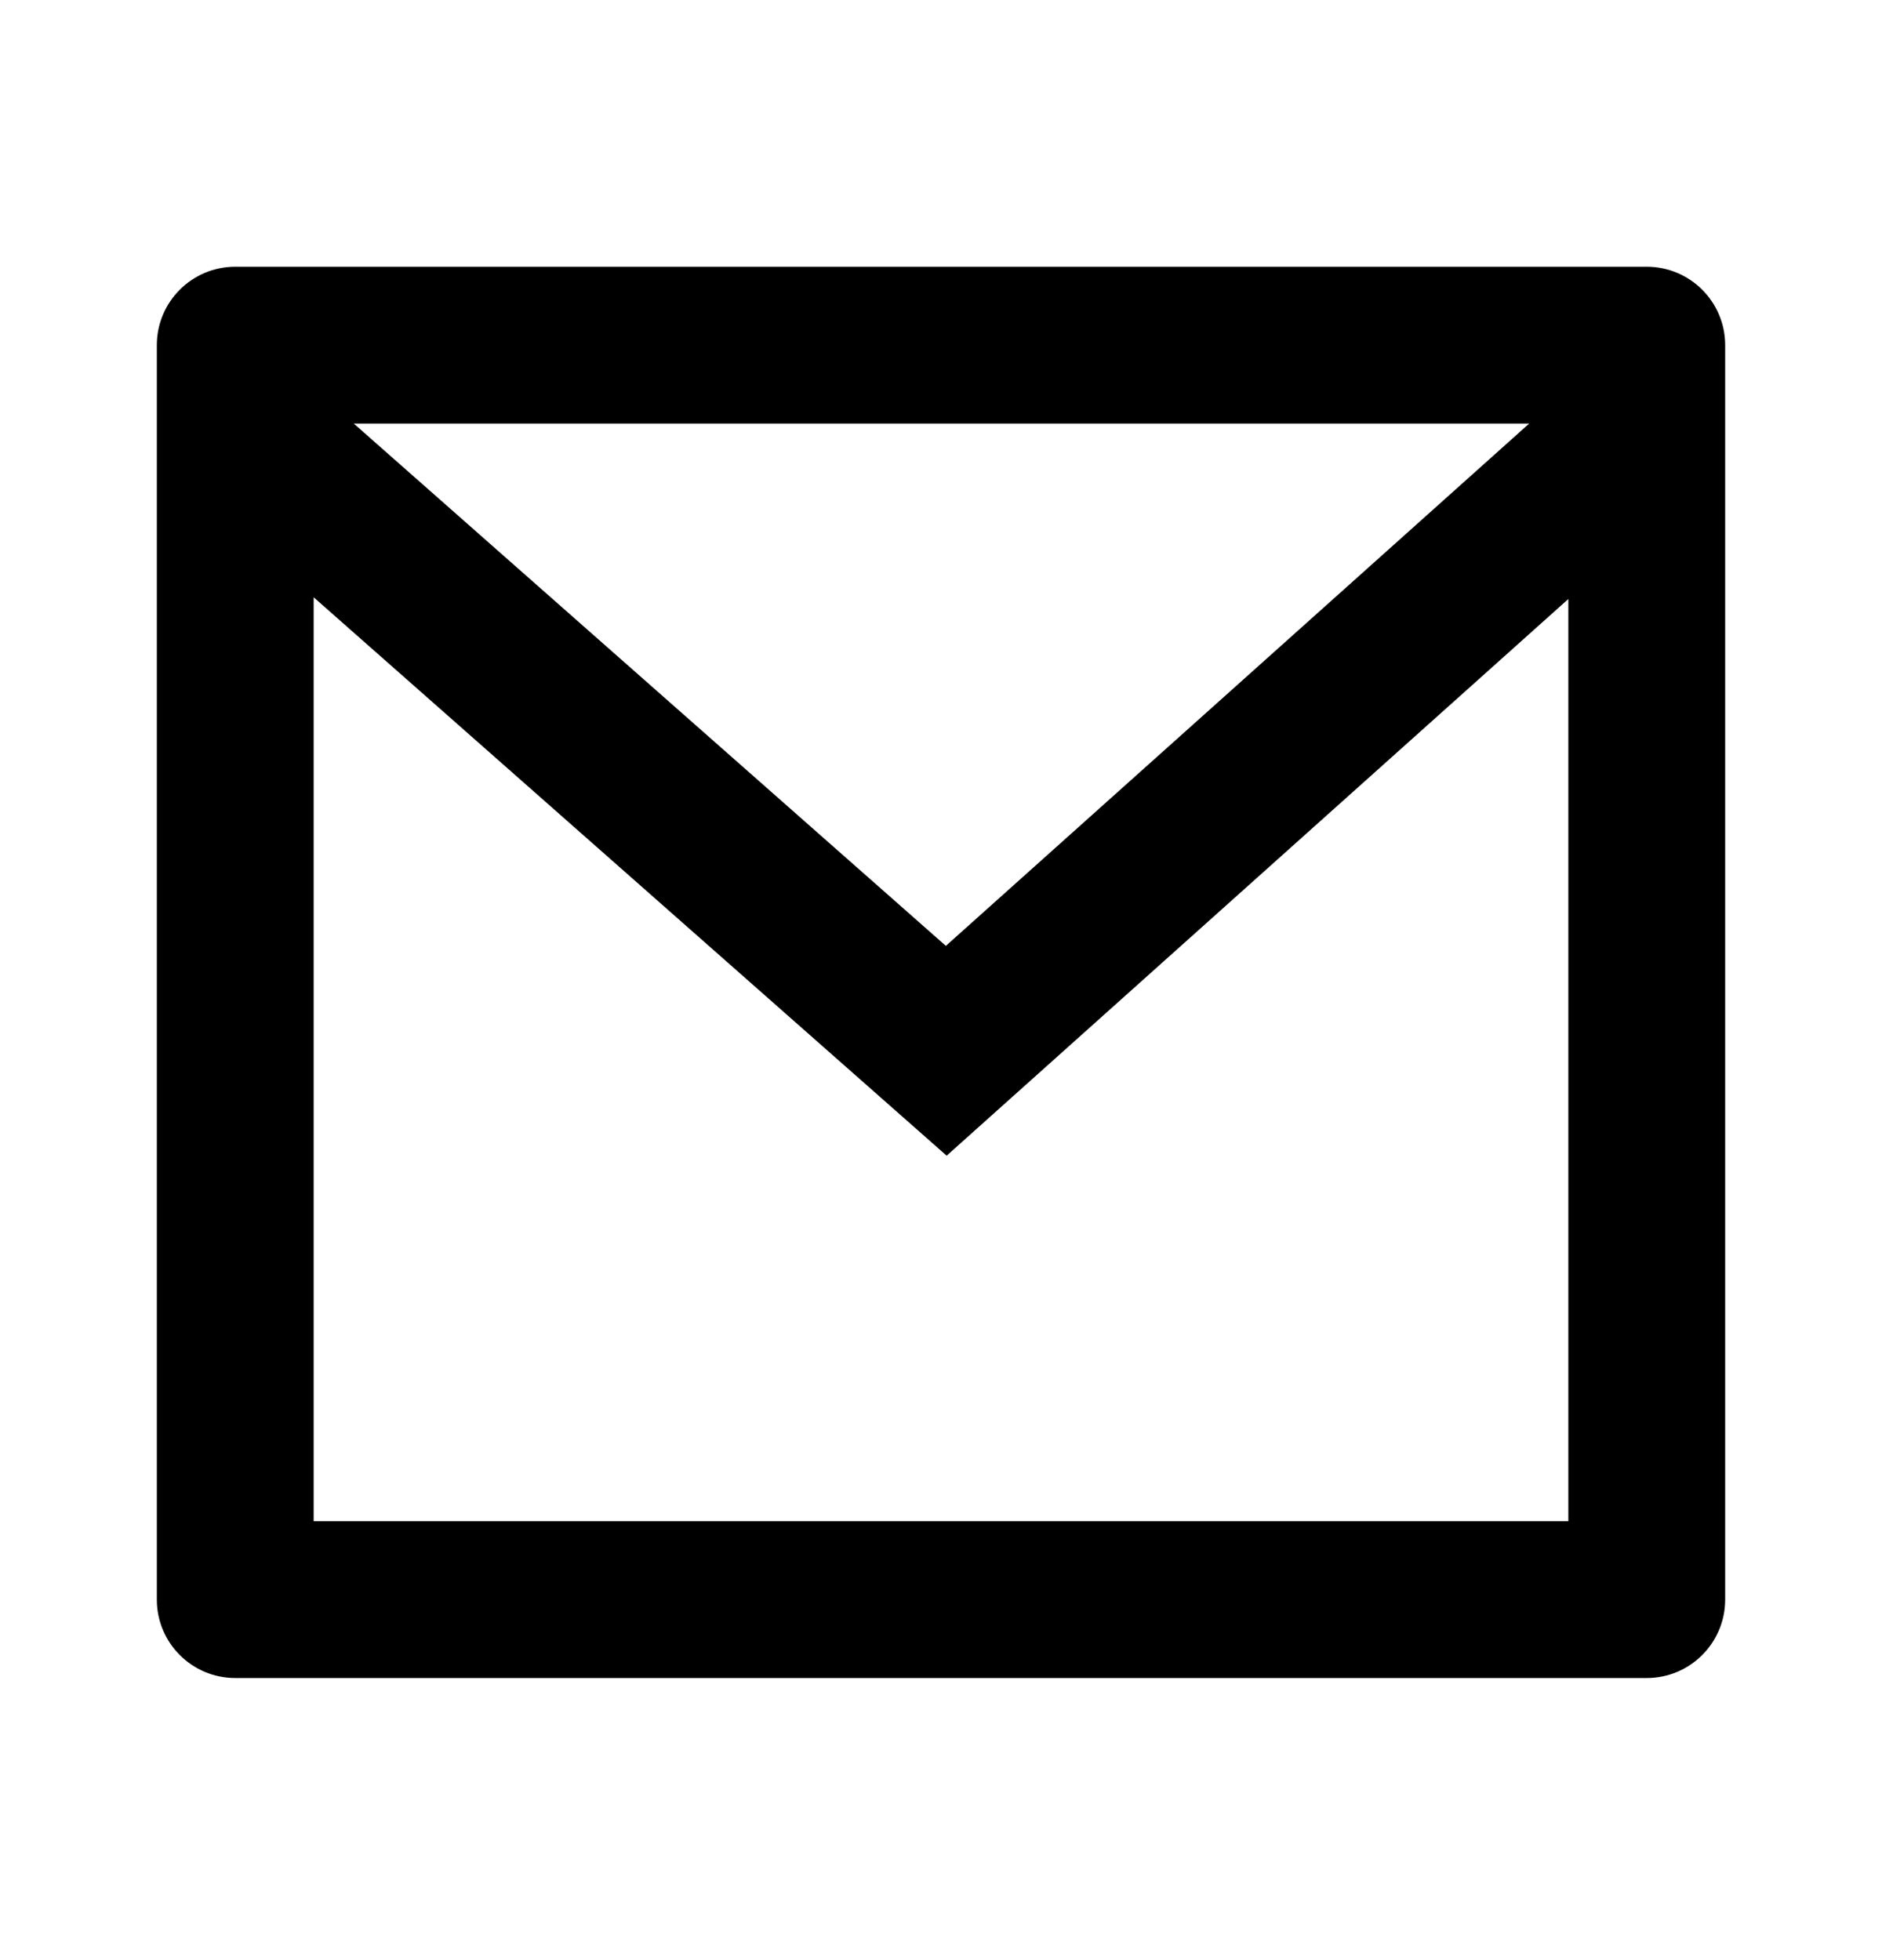
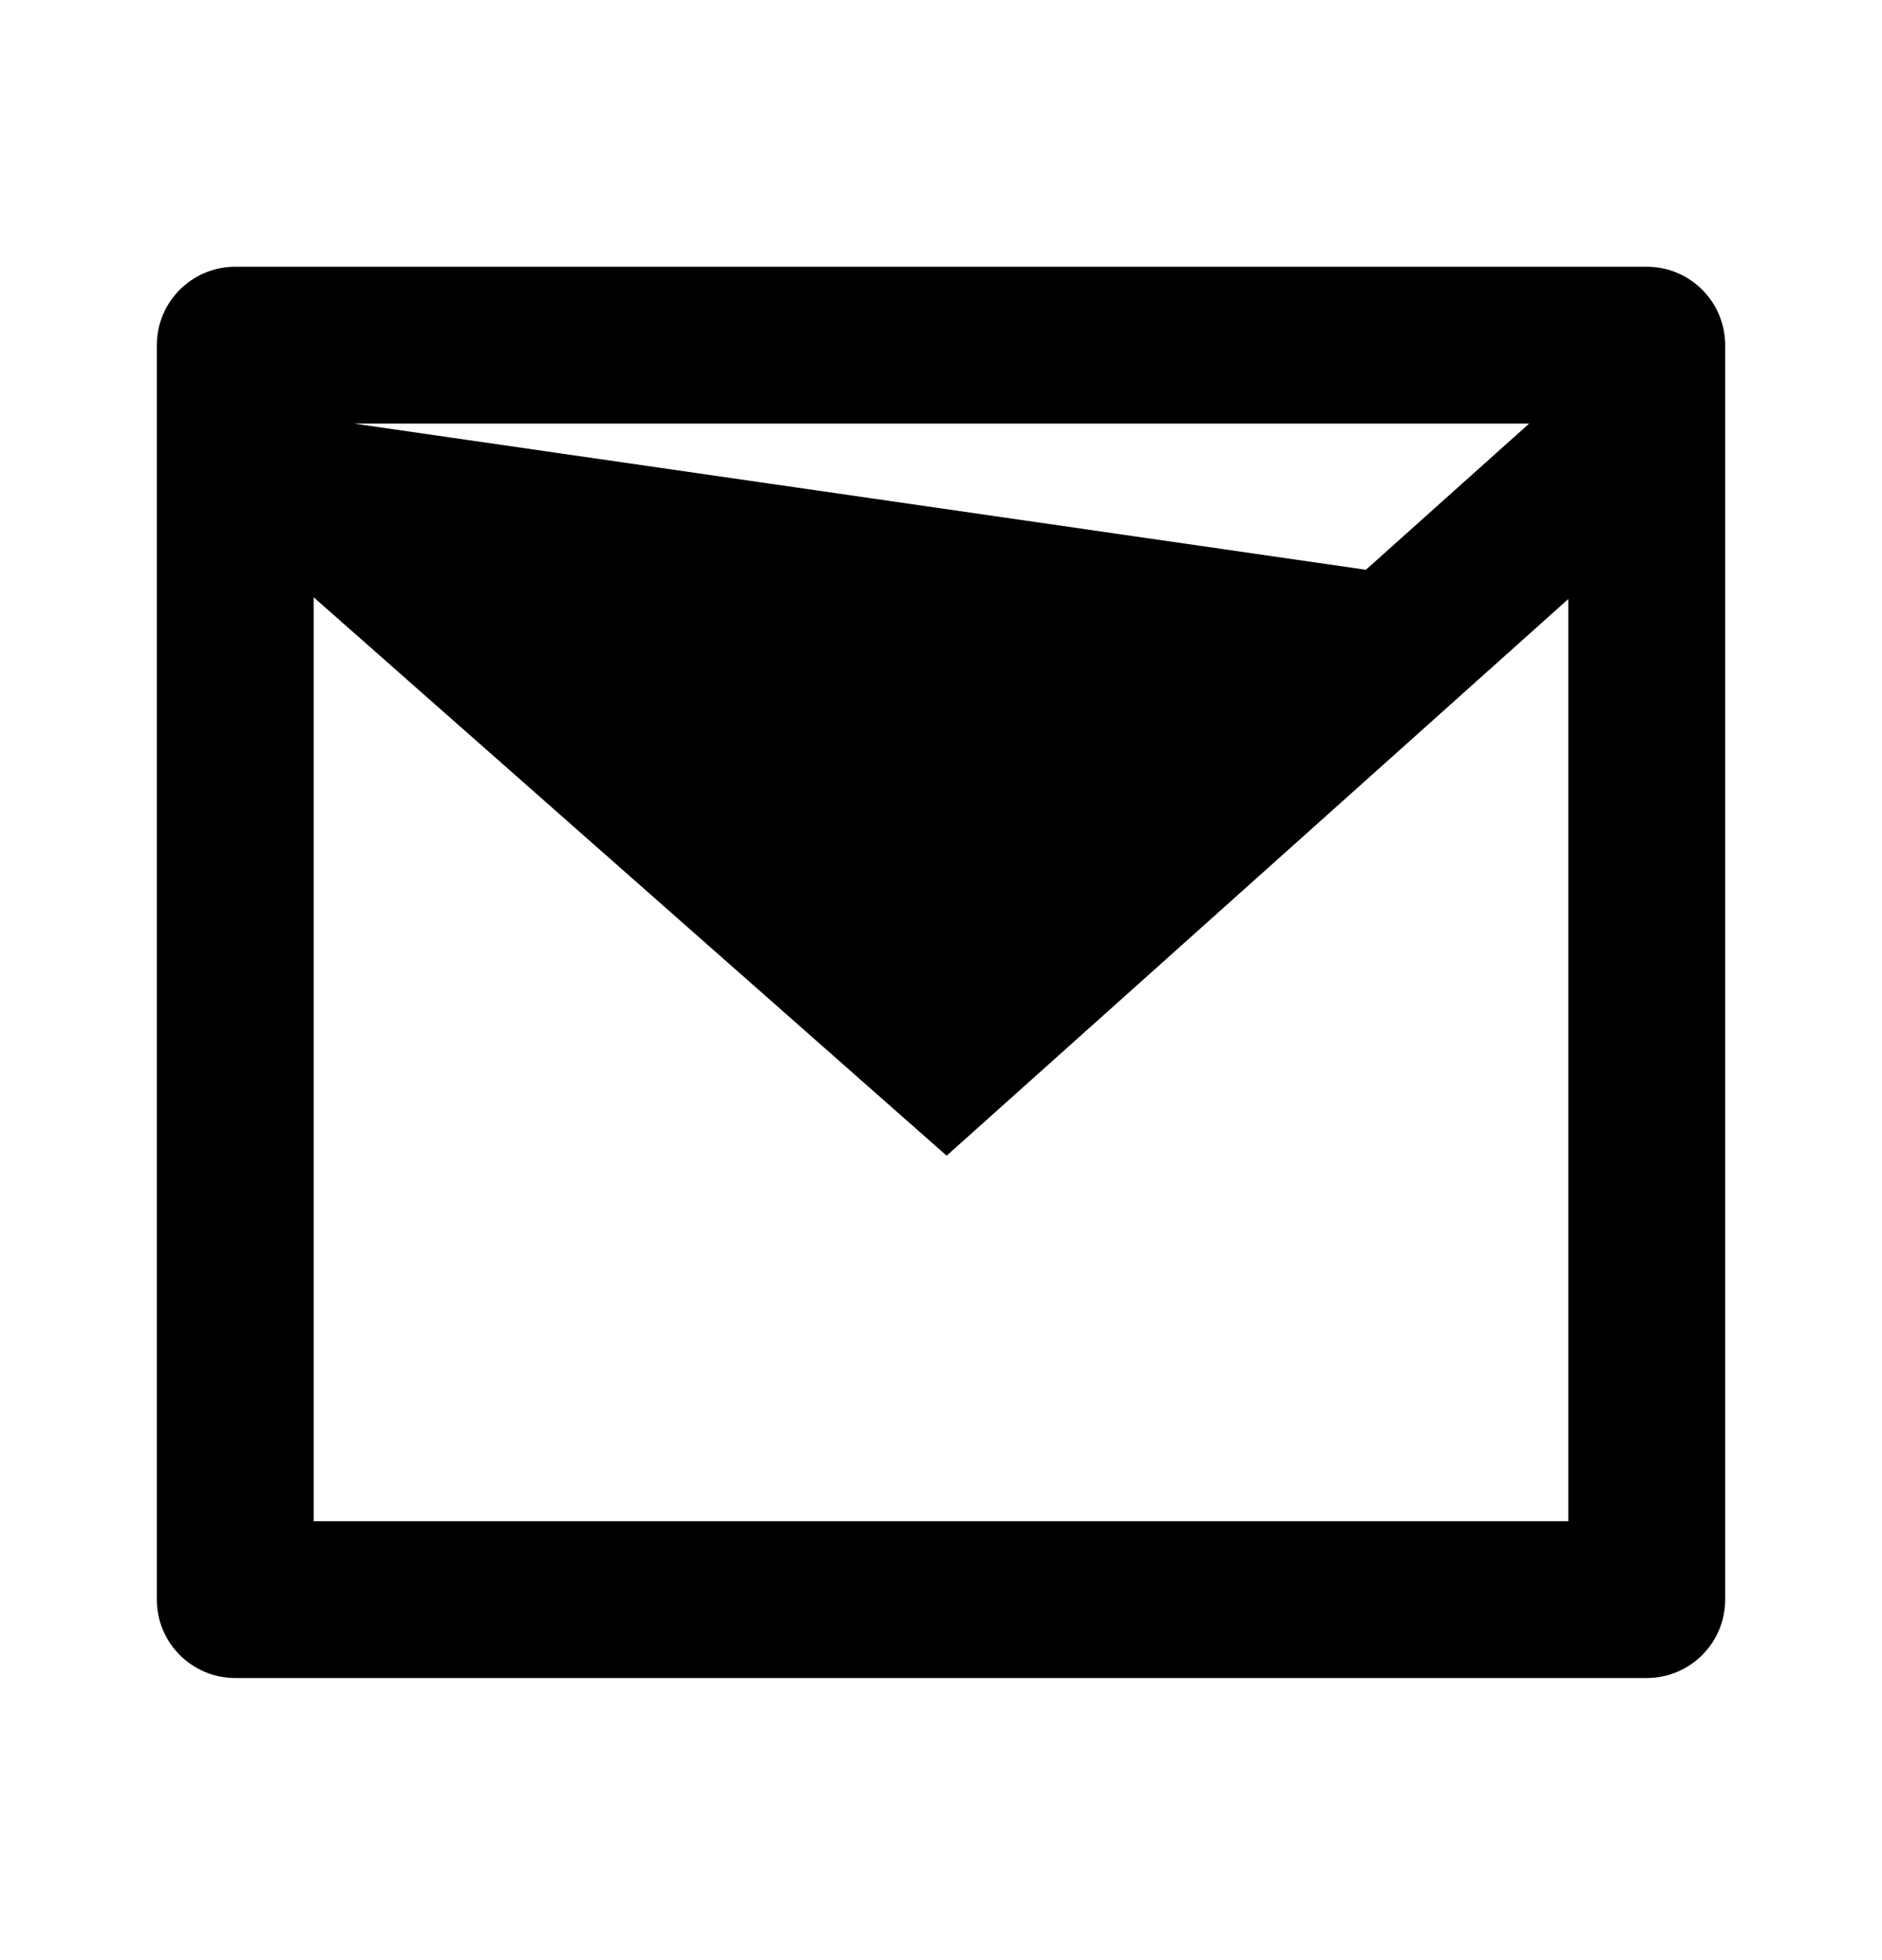
<svg xmlns="http://www.w3.org/2000/svg" width="24" height="25" viewBox="0 0 24 25" fill="none">
-   <path d="M3 3.402H21C21.552 3.402 22 3.85 22 4.402V20.402C22 20.954 21.552 21.402 21 21.402H3C2.448 21.402 2 20.954 2 20.402V4.402C2 3.85 2.448 3.402 3 3.402ZM20 7.64L12.072 14.74L4 7.618V19.402H20V7.64ZM4.511 5.402L12.062 12.064L19.501 5.402H4.511Z" fill="black" />
+   <path d="M3 3.402H21C21.552 3.402 22 3.85 22 4.402V20.402C22 20.954 21.552 21.402 21 21.402H3C2.448 21.402 2 20.954 2 20.402V4.402C2 3.85 2.448 3.402 3 3.402ZM20 7.64L12.072 14.74L4 7.618V19.402H20V7.64ZL12.062 12.064L19.501 5.402H4.511Z" fill="black" />
</svg>